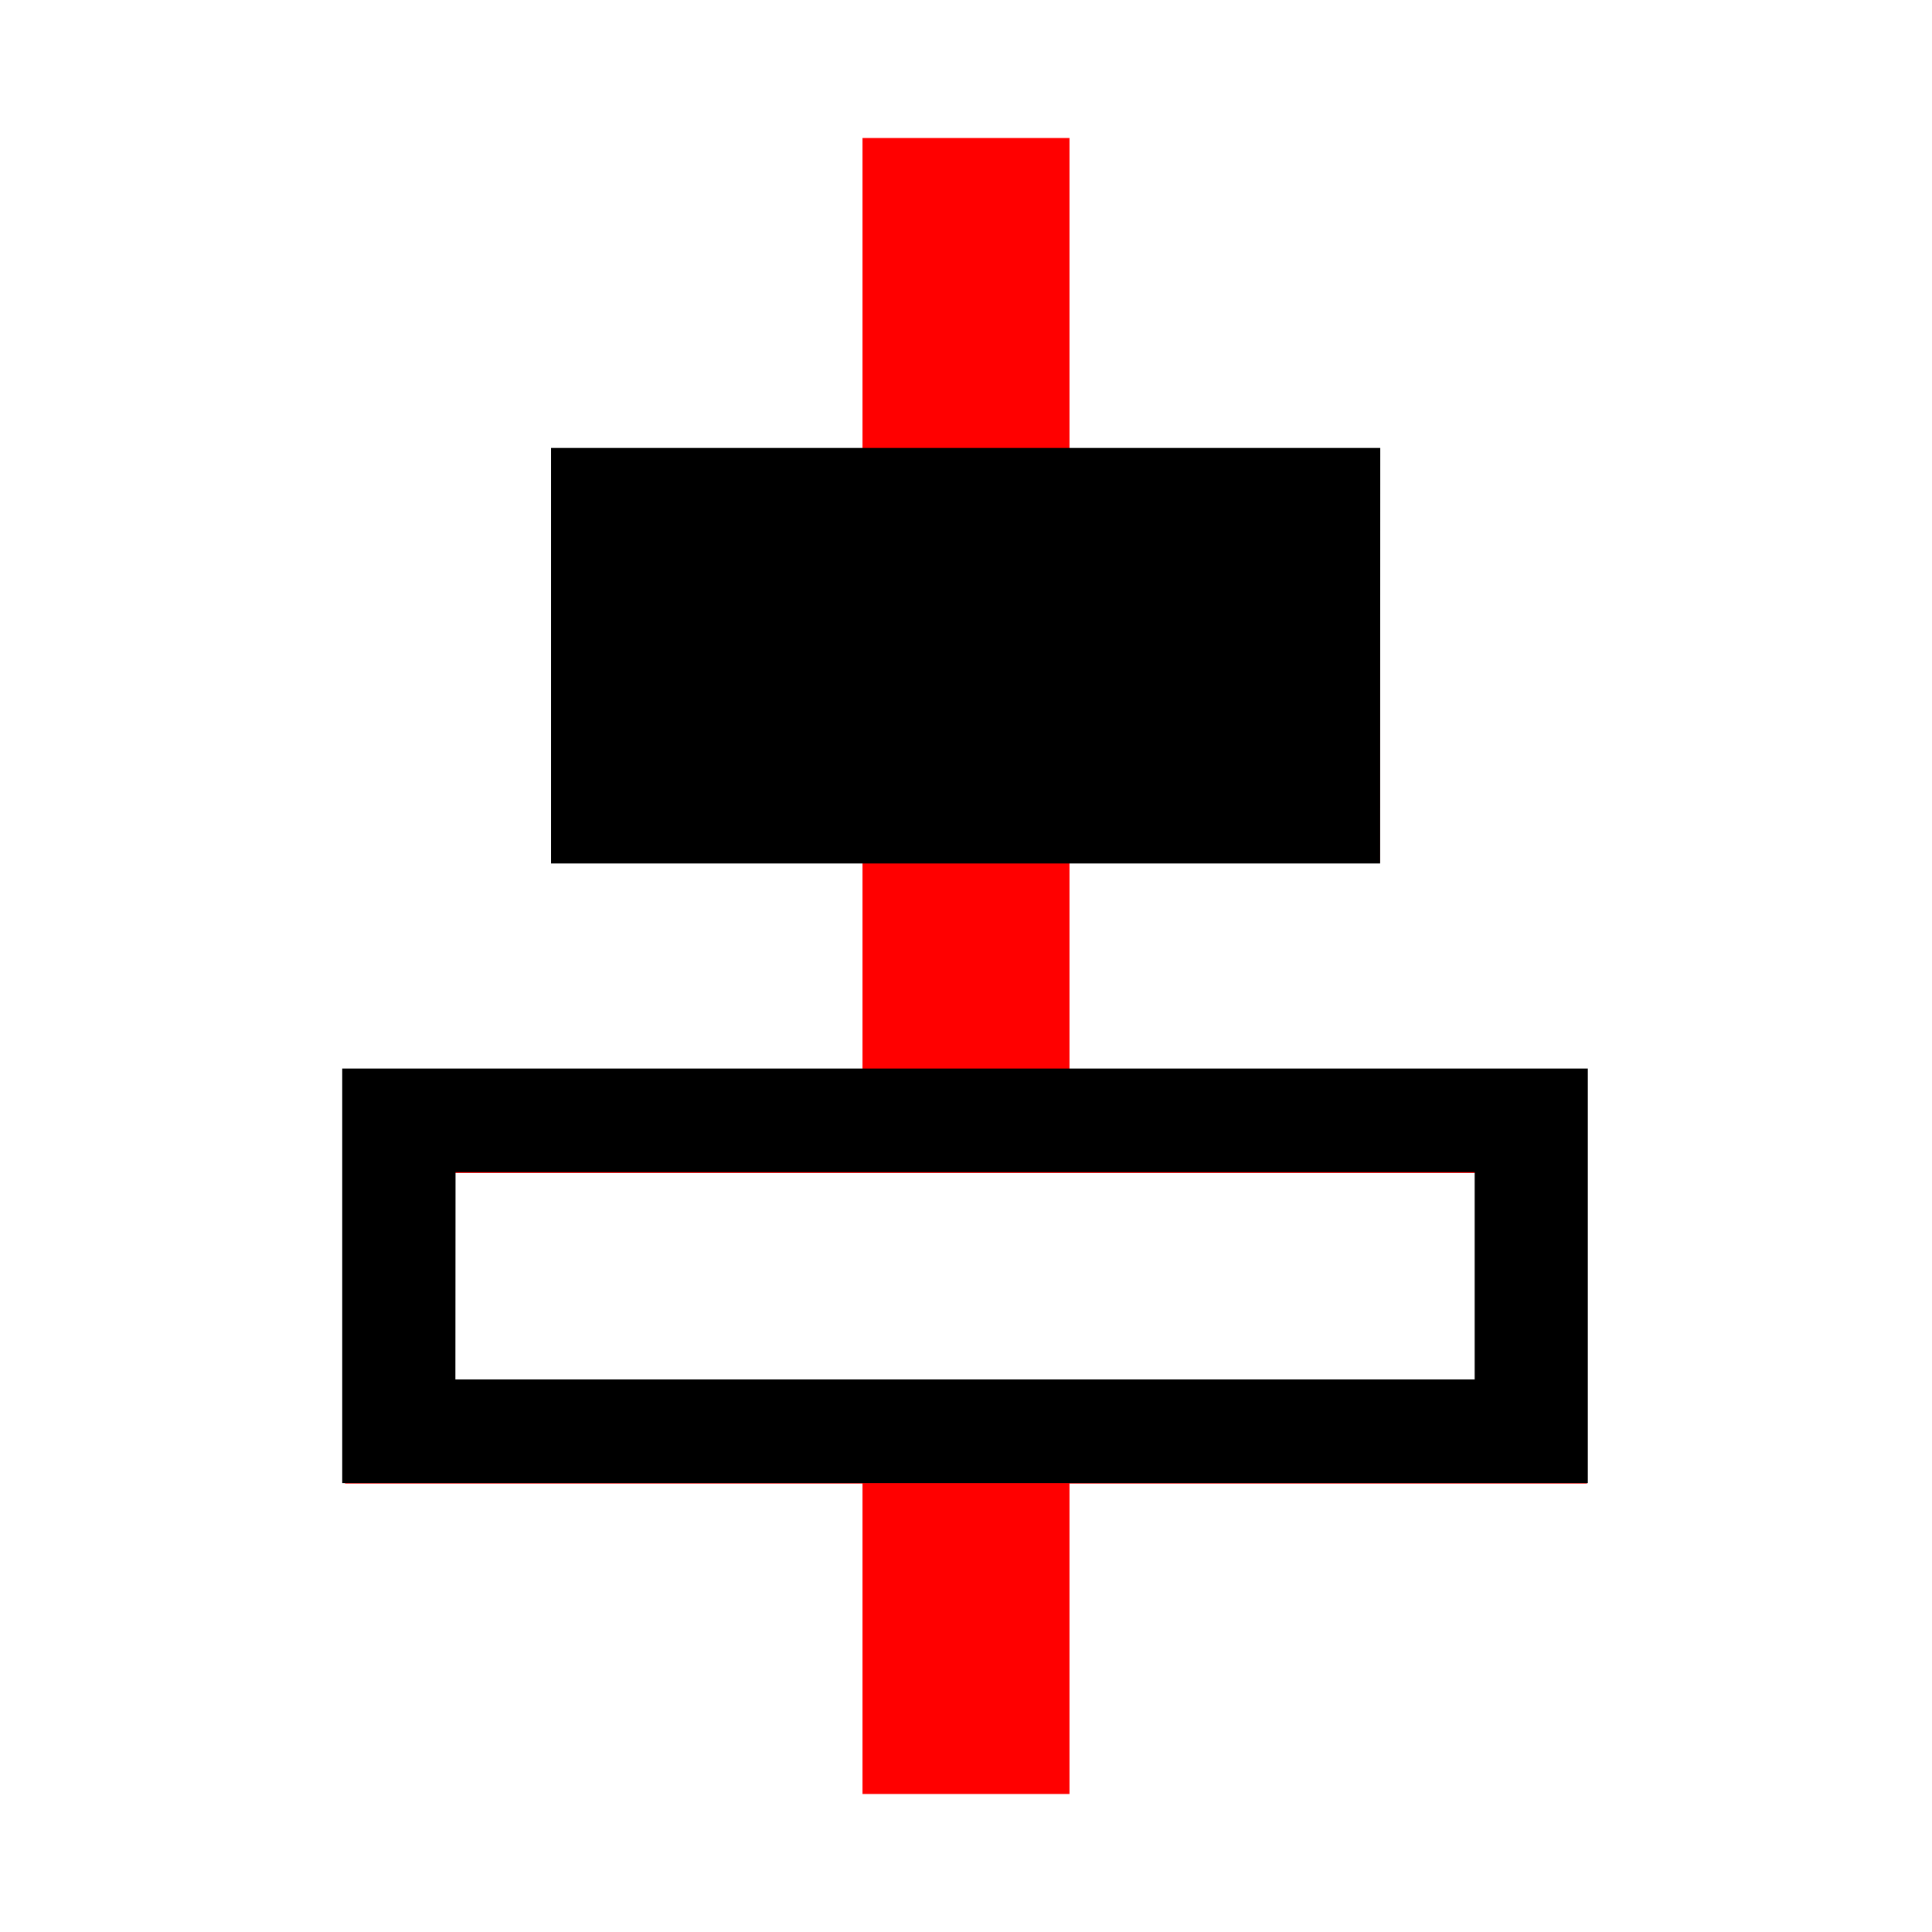
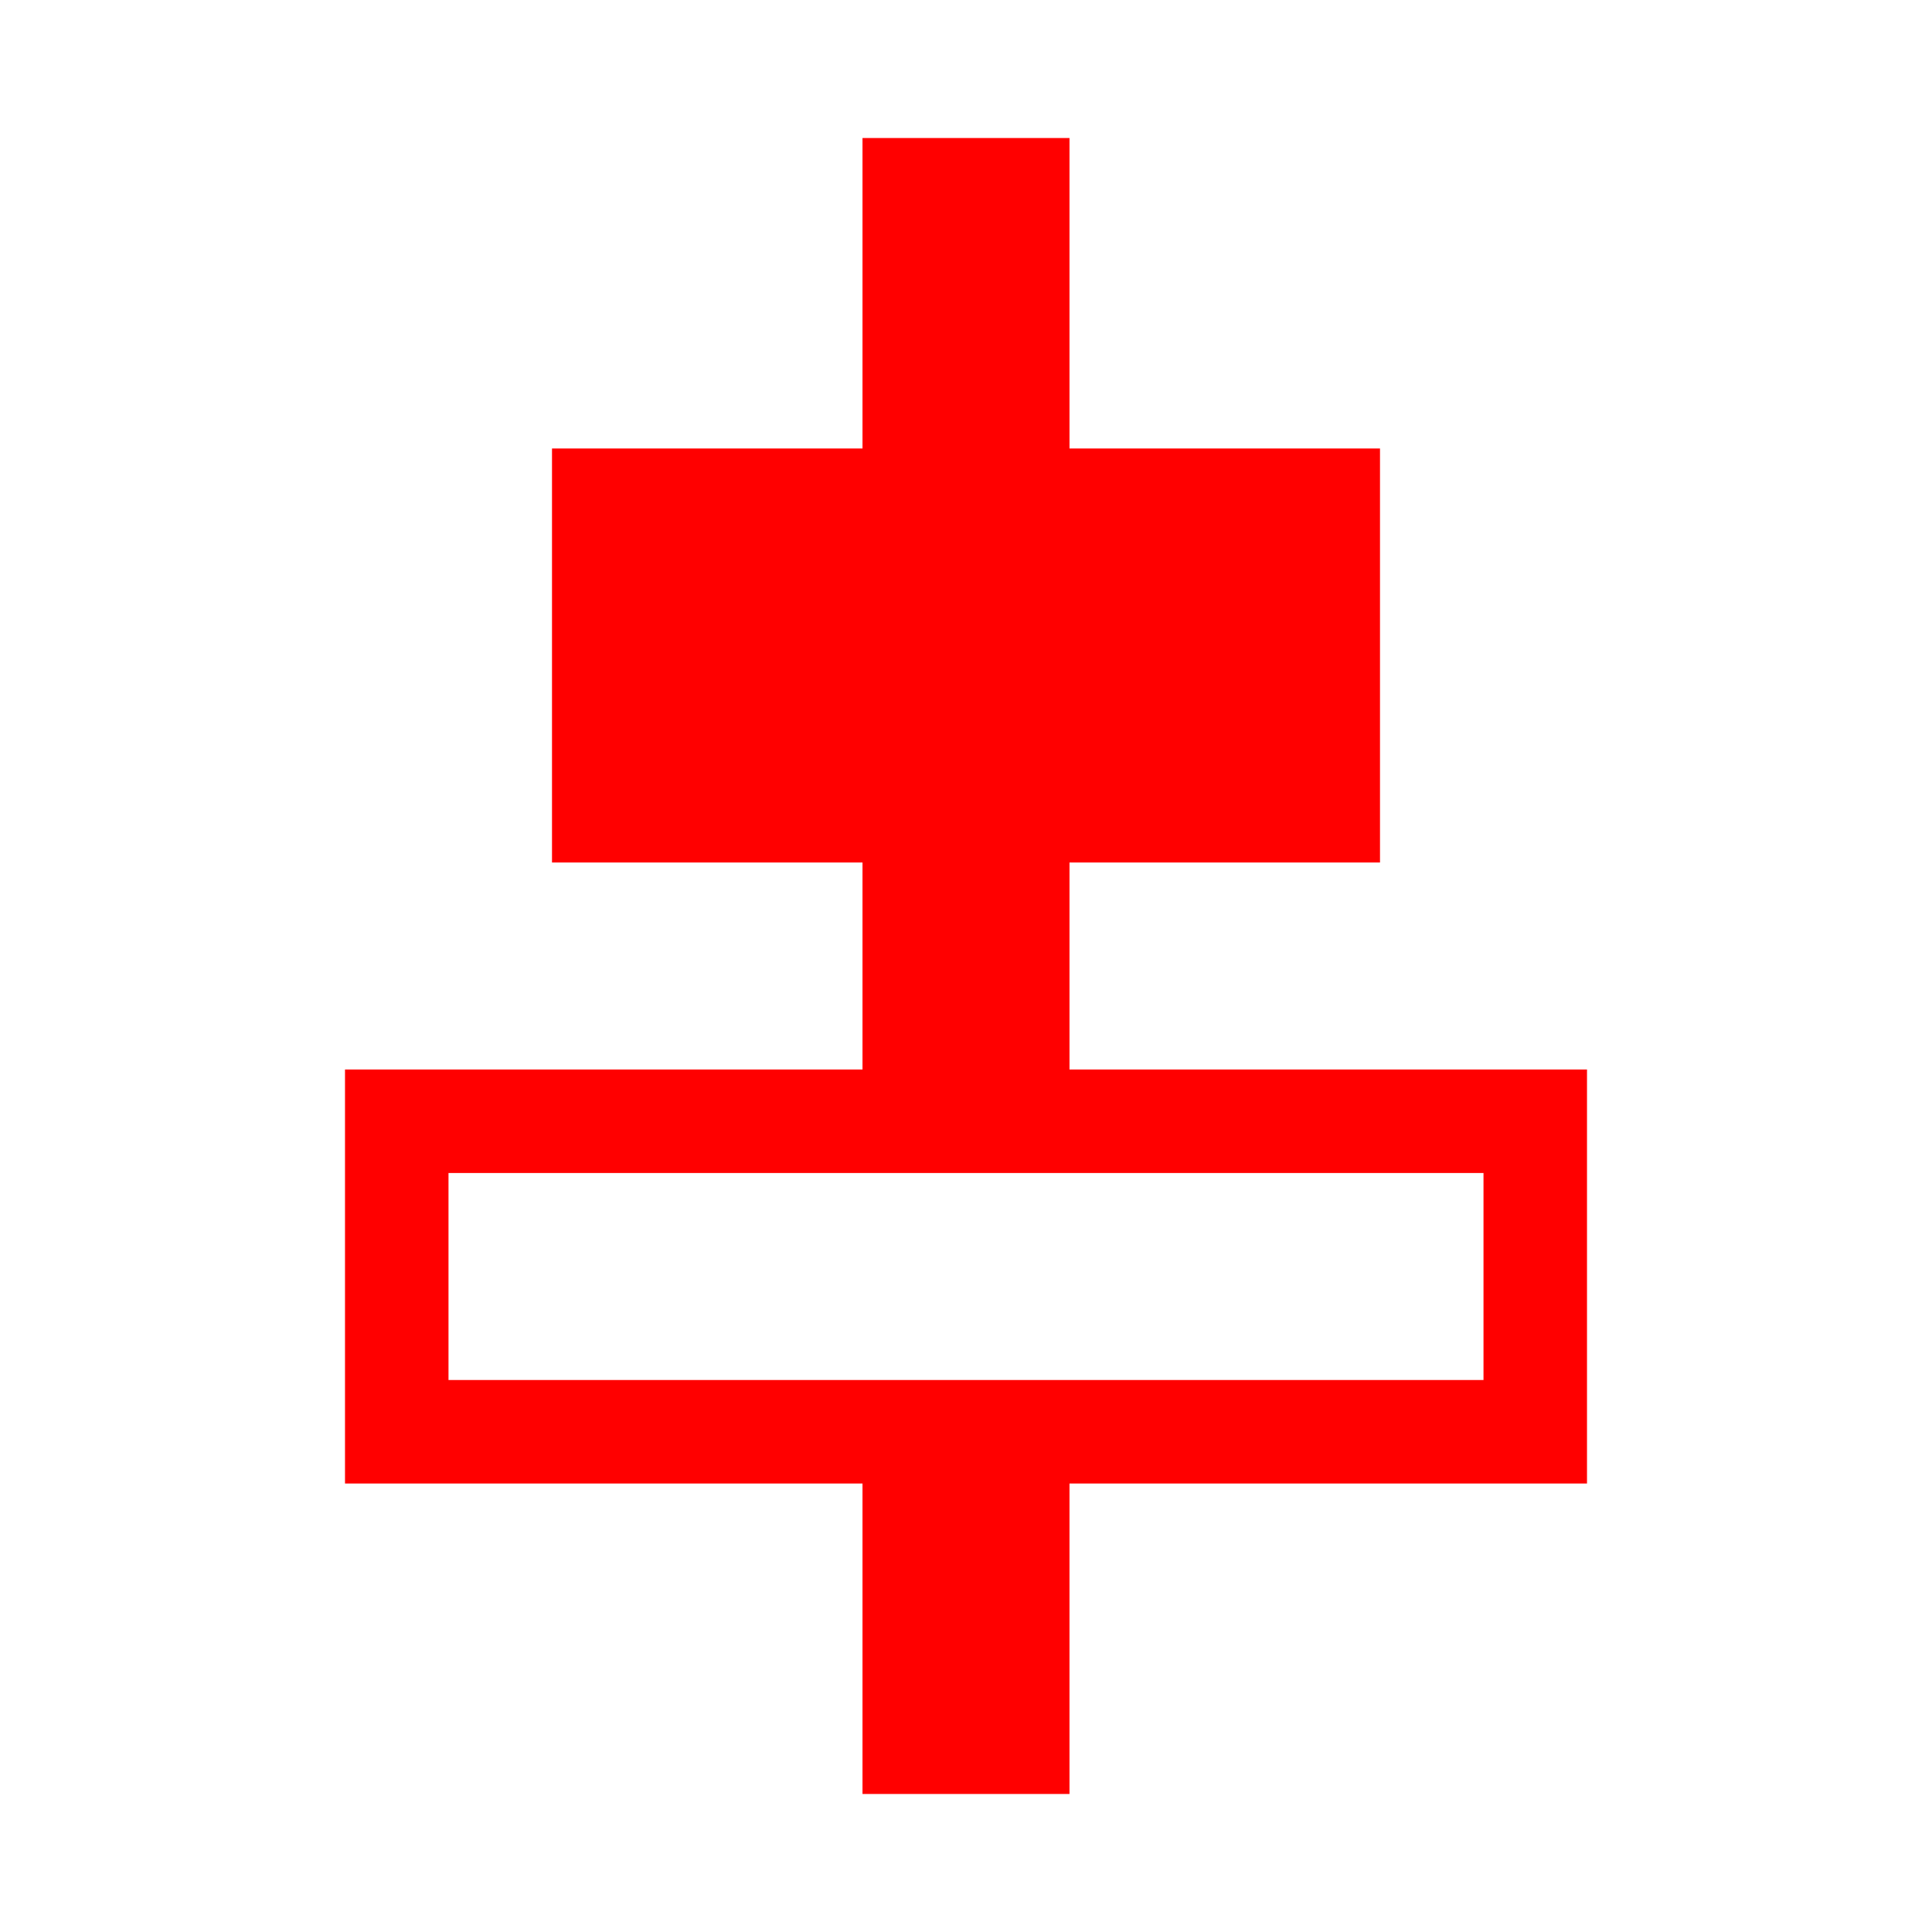
<svg xmlns="http://www.w3.org/2000/svg" fill="#000000" width="800px" height="800px" viewBox="0 0 14 14" role="img" focusable="false" aria-hidden="true">
  <path fill="red" d="M6.25 1v2.25H4v3h2.25v1.5H2.5v3h3.75V13h1.5v-2.25h3.75v-3H7.75v-1.5H10v-3H7.75V1h-1.5zm-3 7.5h7.5V10h-7.5V8.5z" />
-   <path d="M2.48 7.743v3.004h9.026V7.743zm.821.751h7.385v1.502H3.3zm6.701-5.248H3.993v3.011h6.008z" />
</svg>